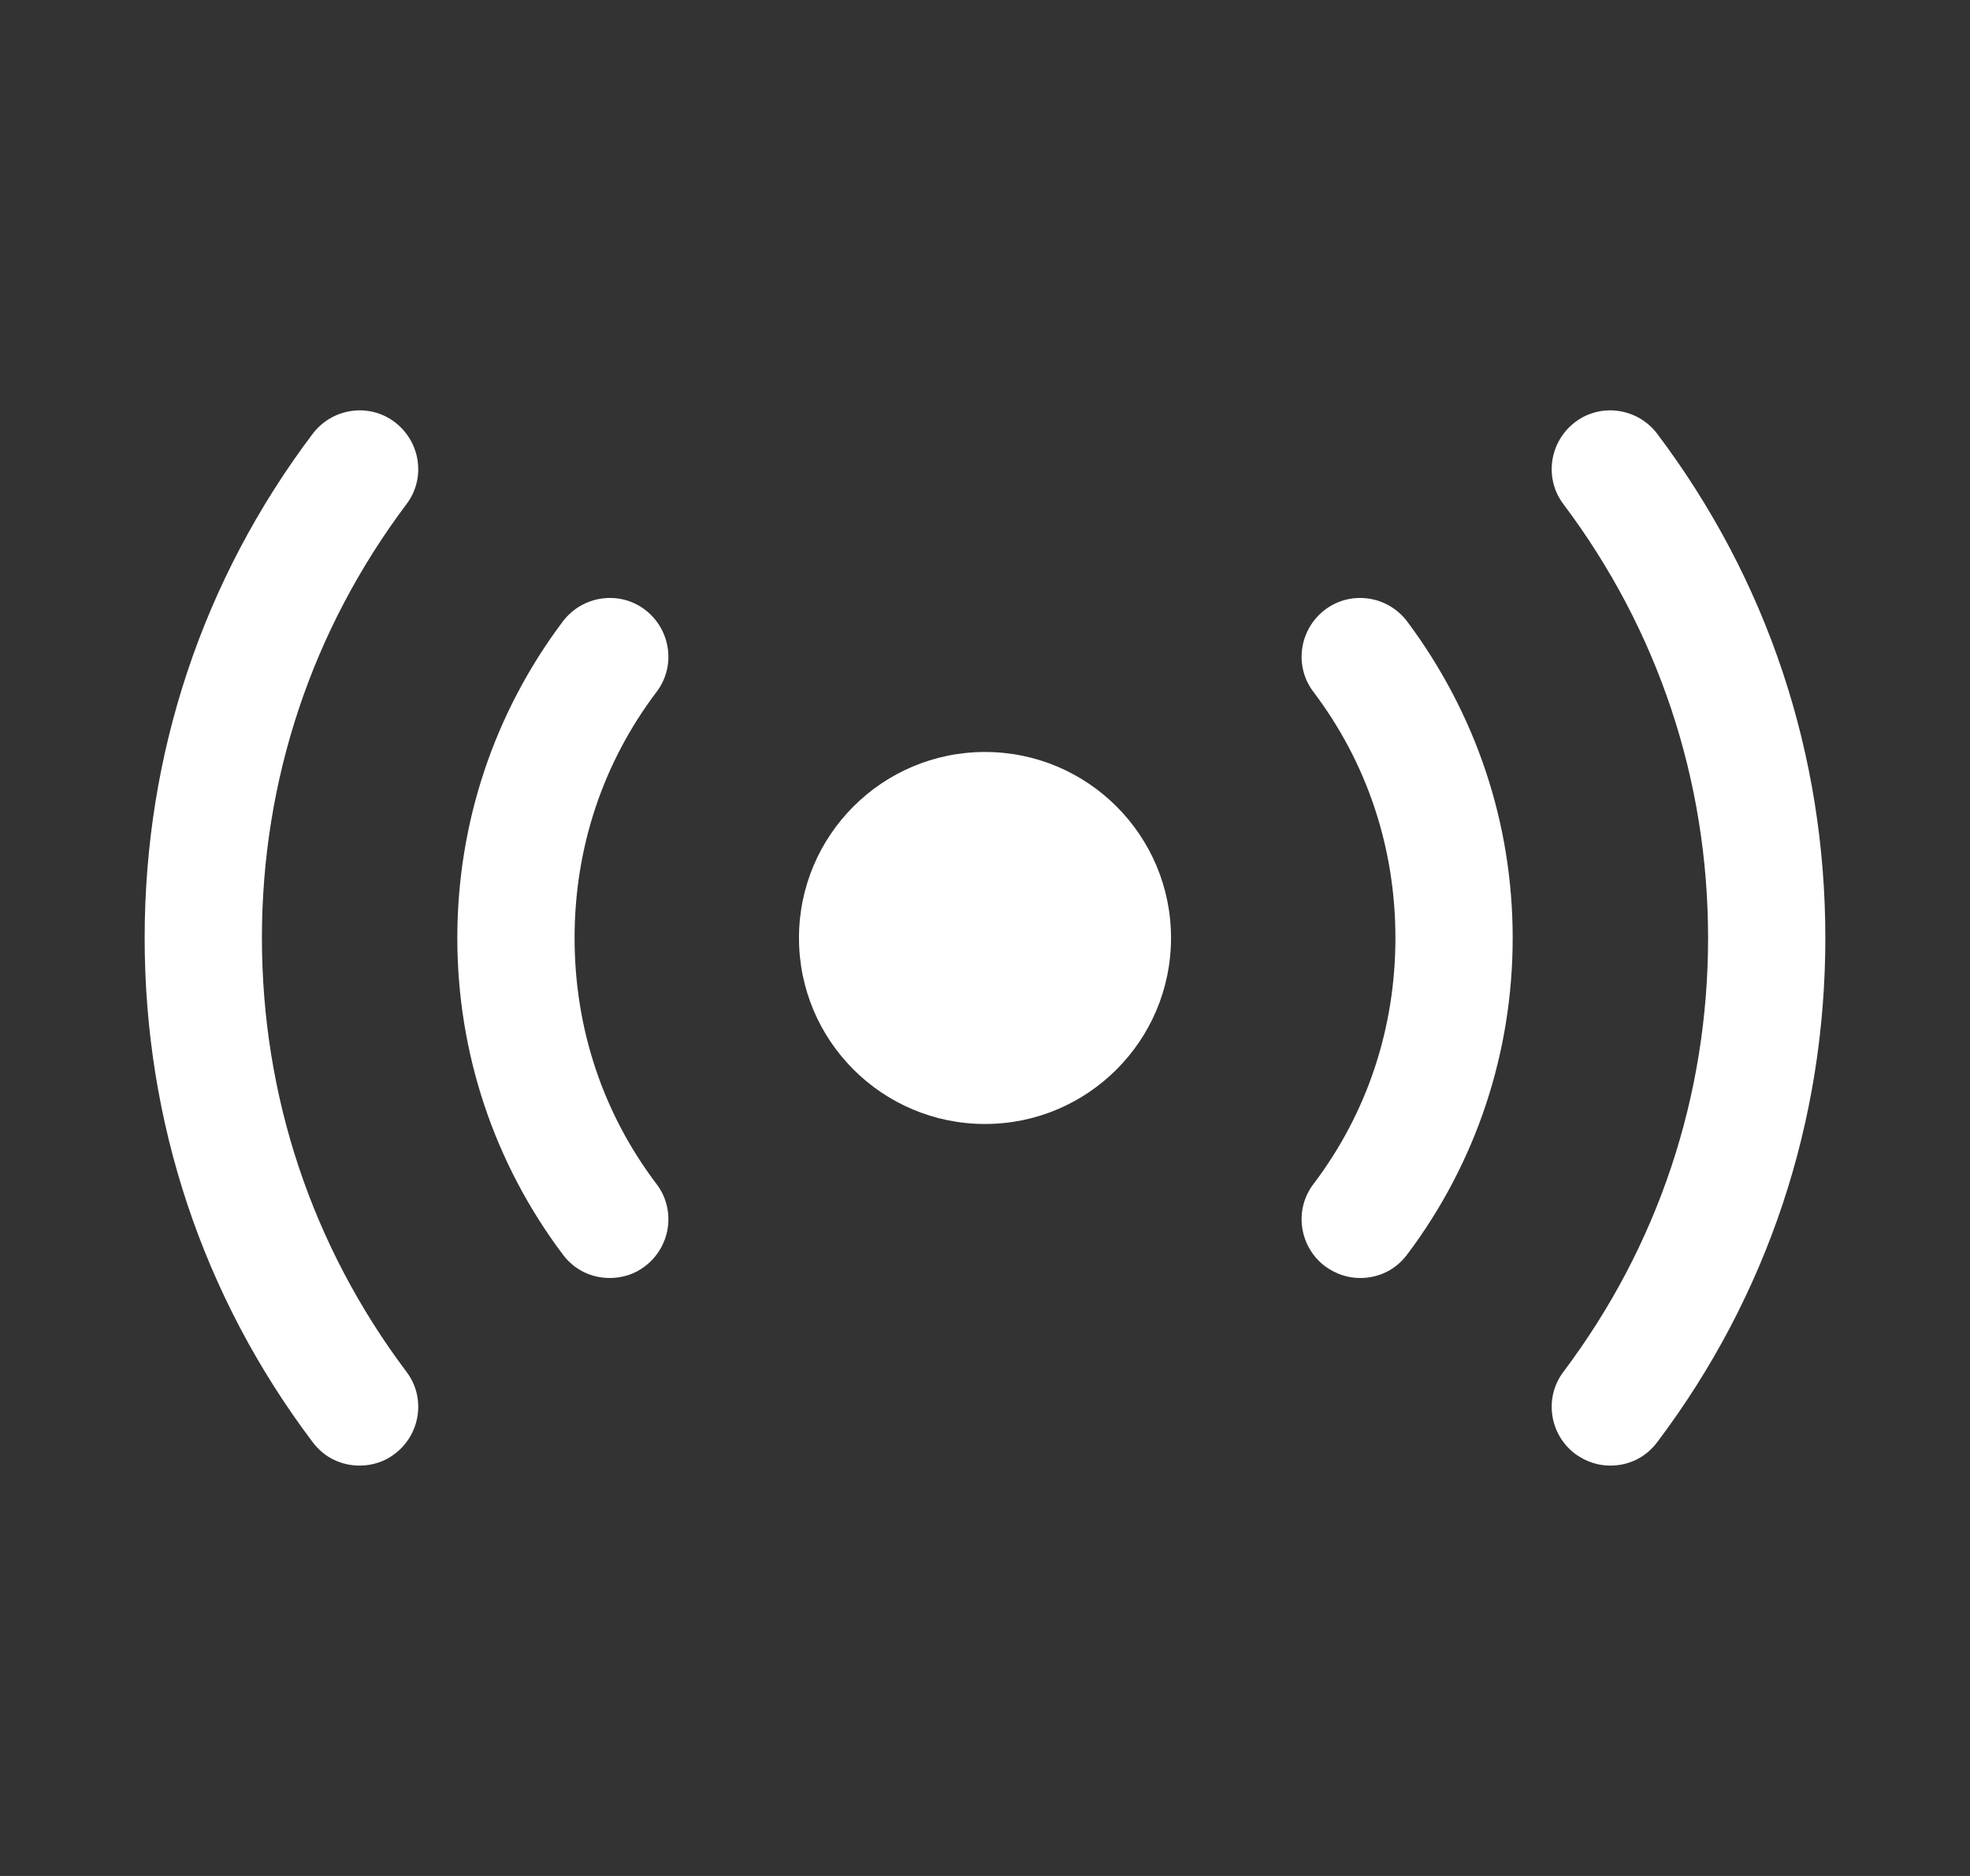
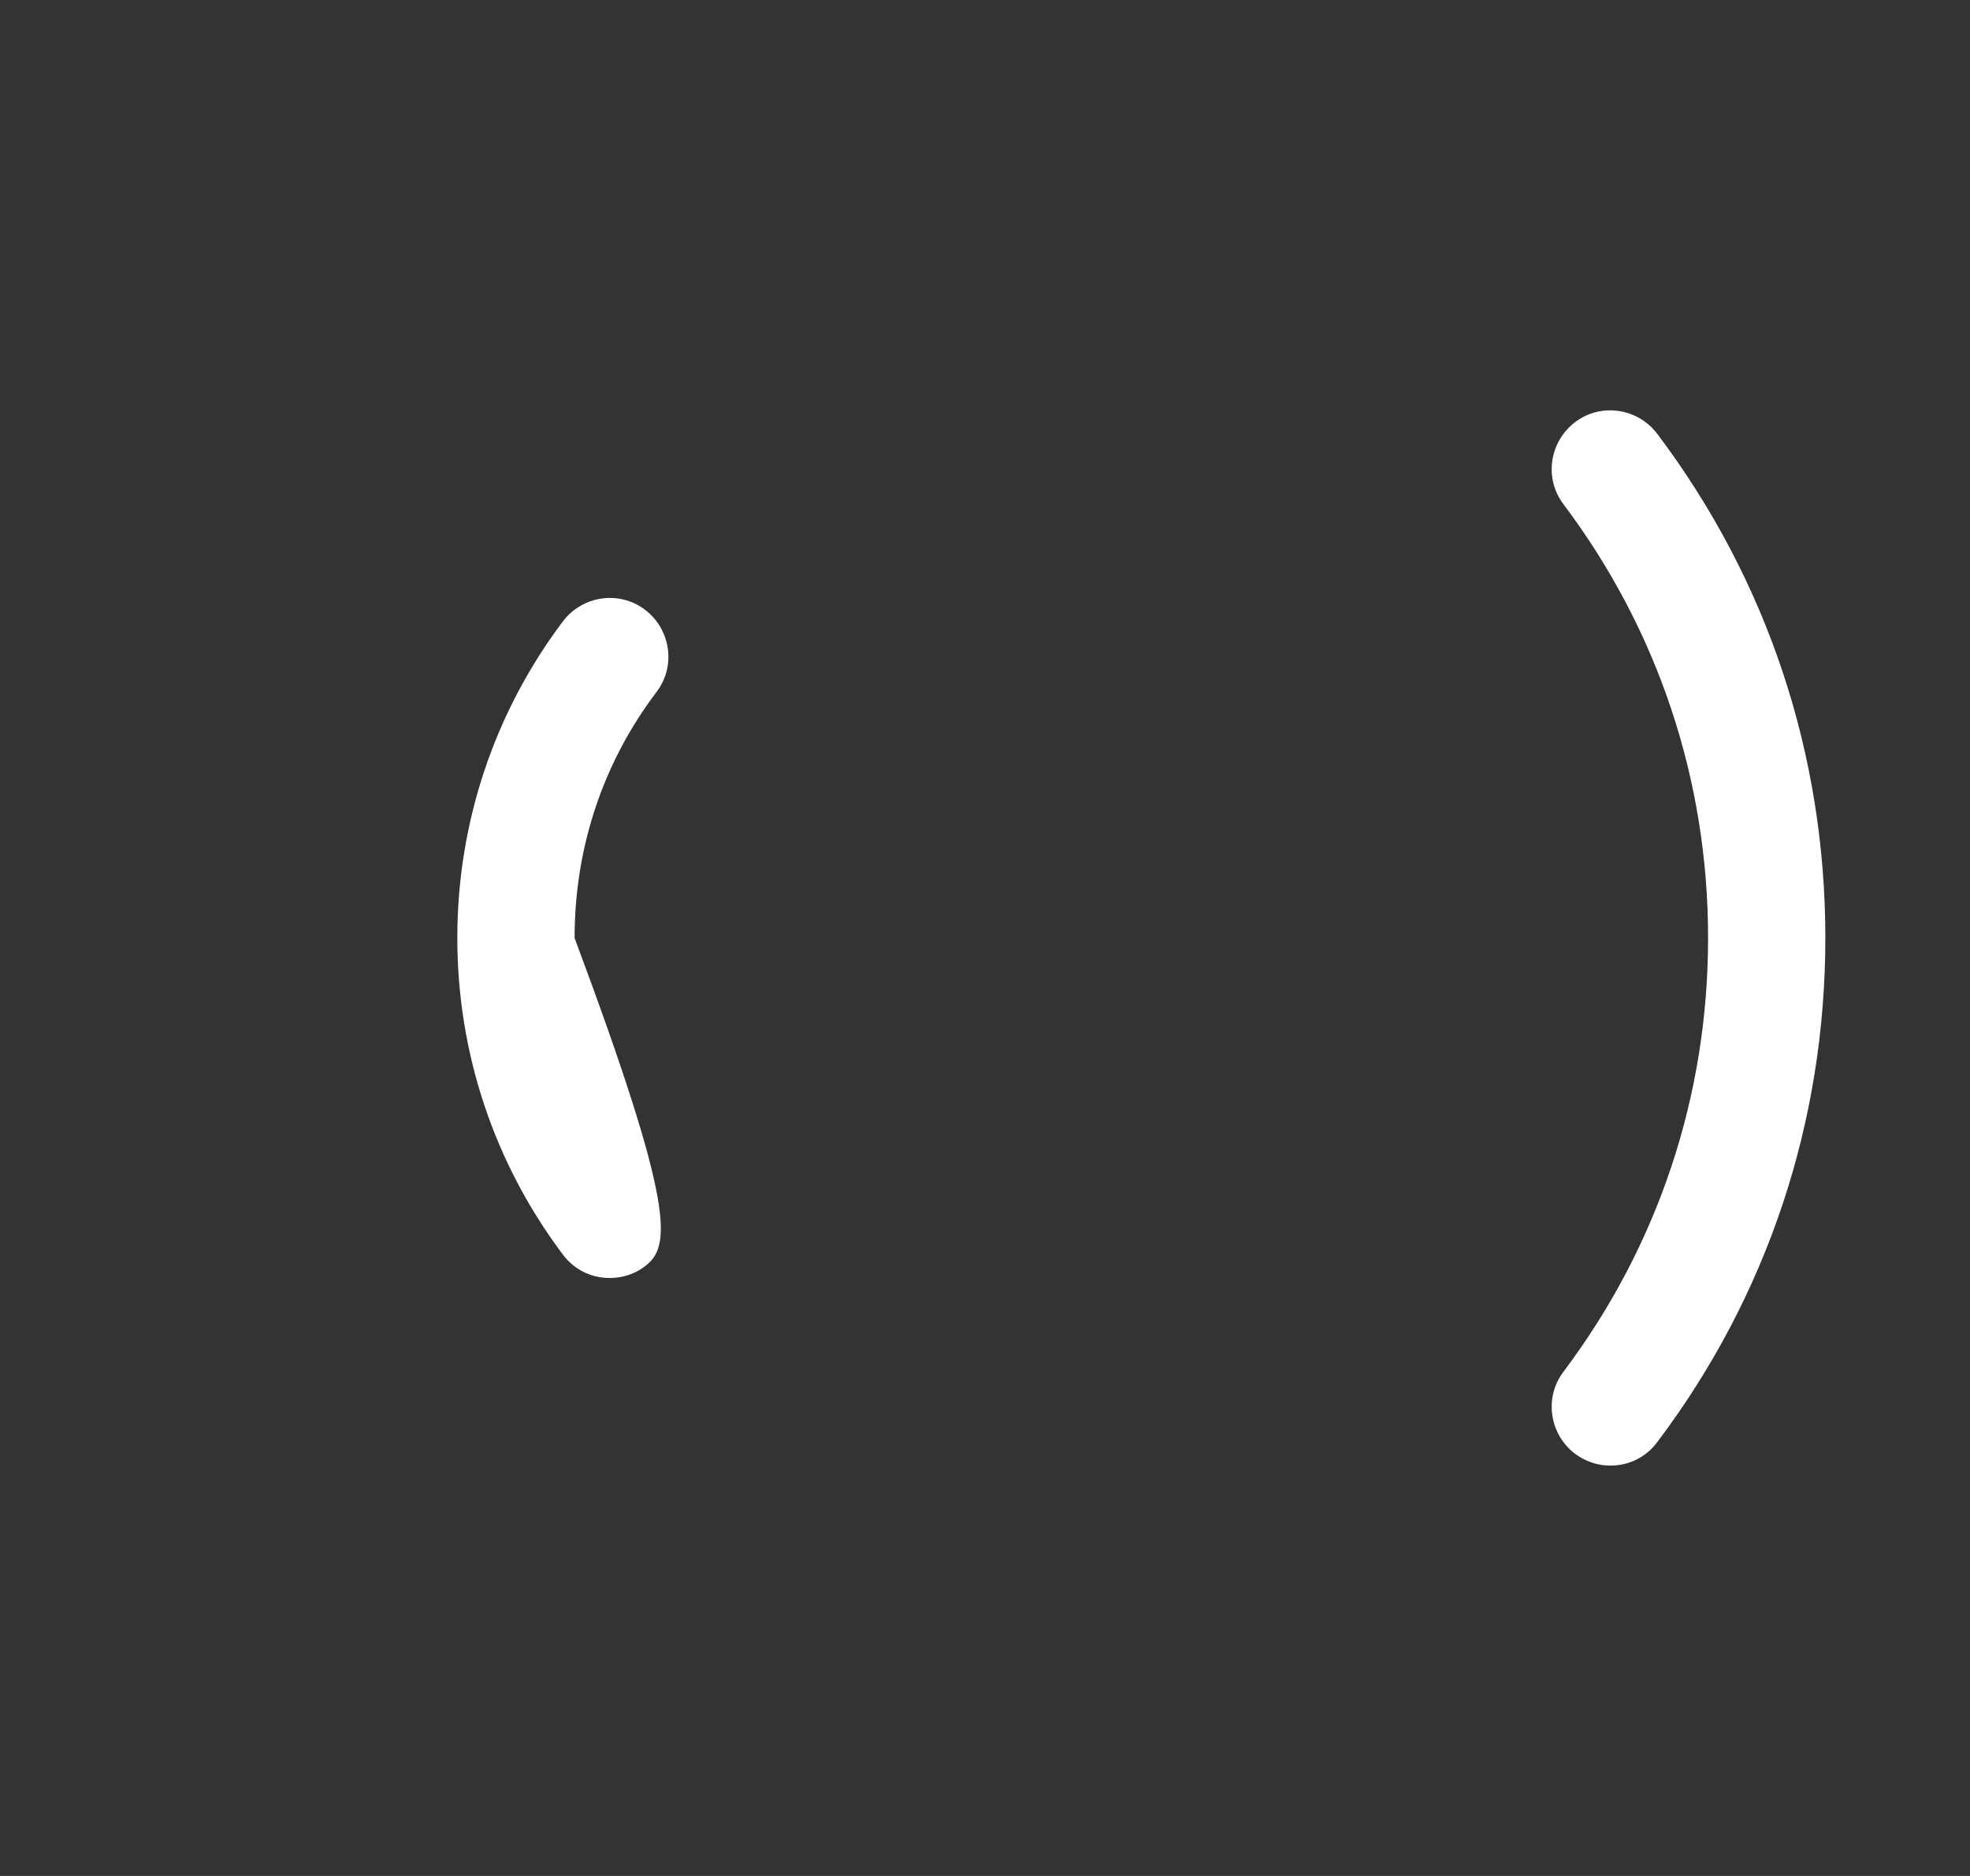
<svg xmlns="http://www.w3.org/2000/svg" width="21" height="20" viewBox="0 0 21 20" fill="none">
  <rect x="0" y="0" width="21" height="20" fill="#333333" stroke="none" />
-   <path d="M10.5 11.983C11.595 11.983 12.483 11.095 12.483 10C12.483 8.905 11.595 8.017 10.5 8.017C9.405 8.017 8.517 8.905 8.517 10C8.517 11.095 9.405 11.983 10.5 11.983Z" fill="white" />
  <path d="M17.166 15.625C17.033 15.625 16.908 15.584 16.791 15.5C16.516 15.292 16.458 14.9 16.666 14.625C17.675 13.284 18.208 11.684 18.208 10C18.208 8.317 17.675 6.717 16.666 5.375C16.458 5.1 16.516 4.709 16.791 4.5C17.066 4.292 17.458 4.35 17.666 4.625C18.841 6.184 19.458 8.042 19.458 10C19.458 11.959 18.841 13.817 17.666 15.375C17.541 15.542 17.358 15.625 17.166 15.625Z" fill="white" />
-   <path d="M3.833 15.625C3.642 15.625 3.458 15.542 3.333 15.375C2.158 13.817 1.542 11.959 1.542 10C1.542 8.042 2.158 6.184 3.333 4.625C3.542 4.35 3.933 4.292 4.208 4.5C4.483 4.709 4.542 5.1 4.333 5.375C3.325 6.717 2.792 8.317 2.792 10C2.792 11.684 3.325 13.284 4.333 14.625C4.542 14.9 4.483 15.292 4.208 15.5C4.1 15.584 3.966 15.625 3.833 15.625Z" fill="white" />
-   <path d="M14.5 13.625C14.367 13.625 14.242 13.584 14.125 13.5C13.85 13.292 13.792 12.9 14 12.625C14.575 11.867 14.875 10.959 14.875 10C14.875 9.042 14.575 8.134 14 7.375C13.792 7.1 13.85 6.709 14.125 6.5C14.4 6.292 14.792 6.35 15 6.625C15.734 7.609 16.125 8.775 16.125 10C16.125 11.225 15.734 12.4 15 13.375C14.875 13.542 14.692 13.625 14.5 13.625Z" fill="white" />
-   <path d="M6.5 13.625C6.308 13.625 6.125 13.542 6 13.375C5.267 12.4 4.875 11.225 4.875 10C4.875 8.775 5.267 7.6 6 6.625C6.208 6.35 6.6 6.292 6.875 6.5C7.15 6.709 7.208 7.1 7 7.375C6.425 8.134 6.125 9.042 6.125 10C6.125 10.959 6.425 11.867 7 12.625C7.208 12.9 7.15 13.292 6.875 13.5C6.767 13.584 6.633 13.625 6.5 13.625Z" fill="white" />
+   <path d="M6.5 13.625C6.308 13.625 6.125 13.542 6 13.375C5.267 12.4 4.875 11.225 4.875 10C4.875 8.775 5.267 7.6 6 6.625C6.208 6.35 6.6 6.292 6.875 6.5C7.15 6.709 7.208 7.1 7 7.375C6.425 8.134 6.125 9.042 6.125 10C7.208 12.9 7.15 13.292 6.875 13.5C6.767 13.584 6.633 13.625 6.5 13.625Z" fill="white" />
</svg>